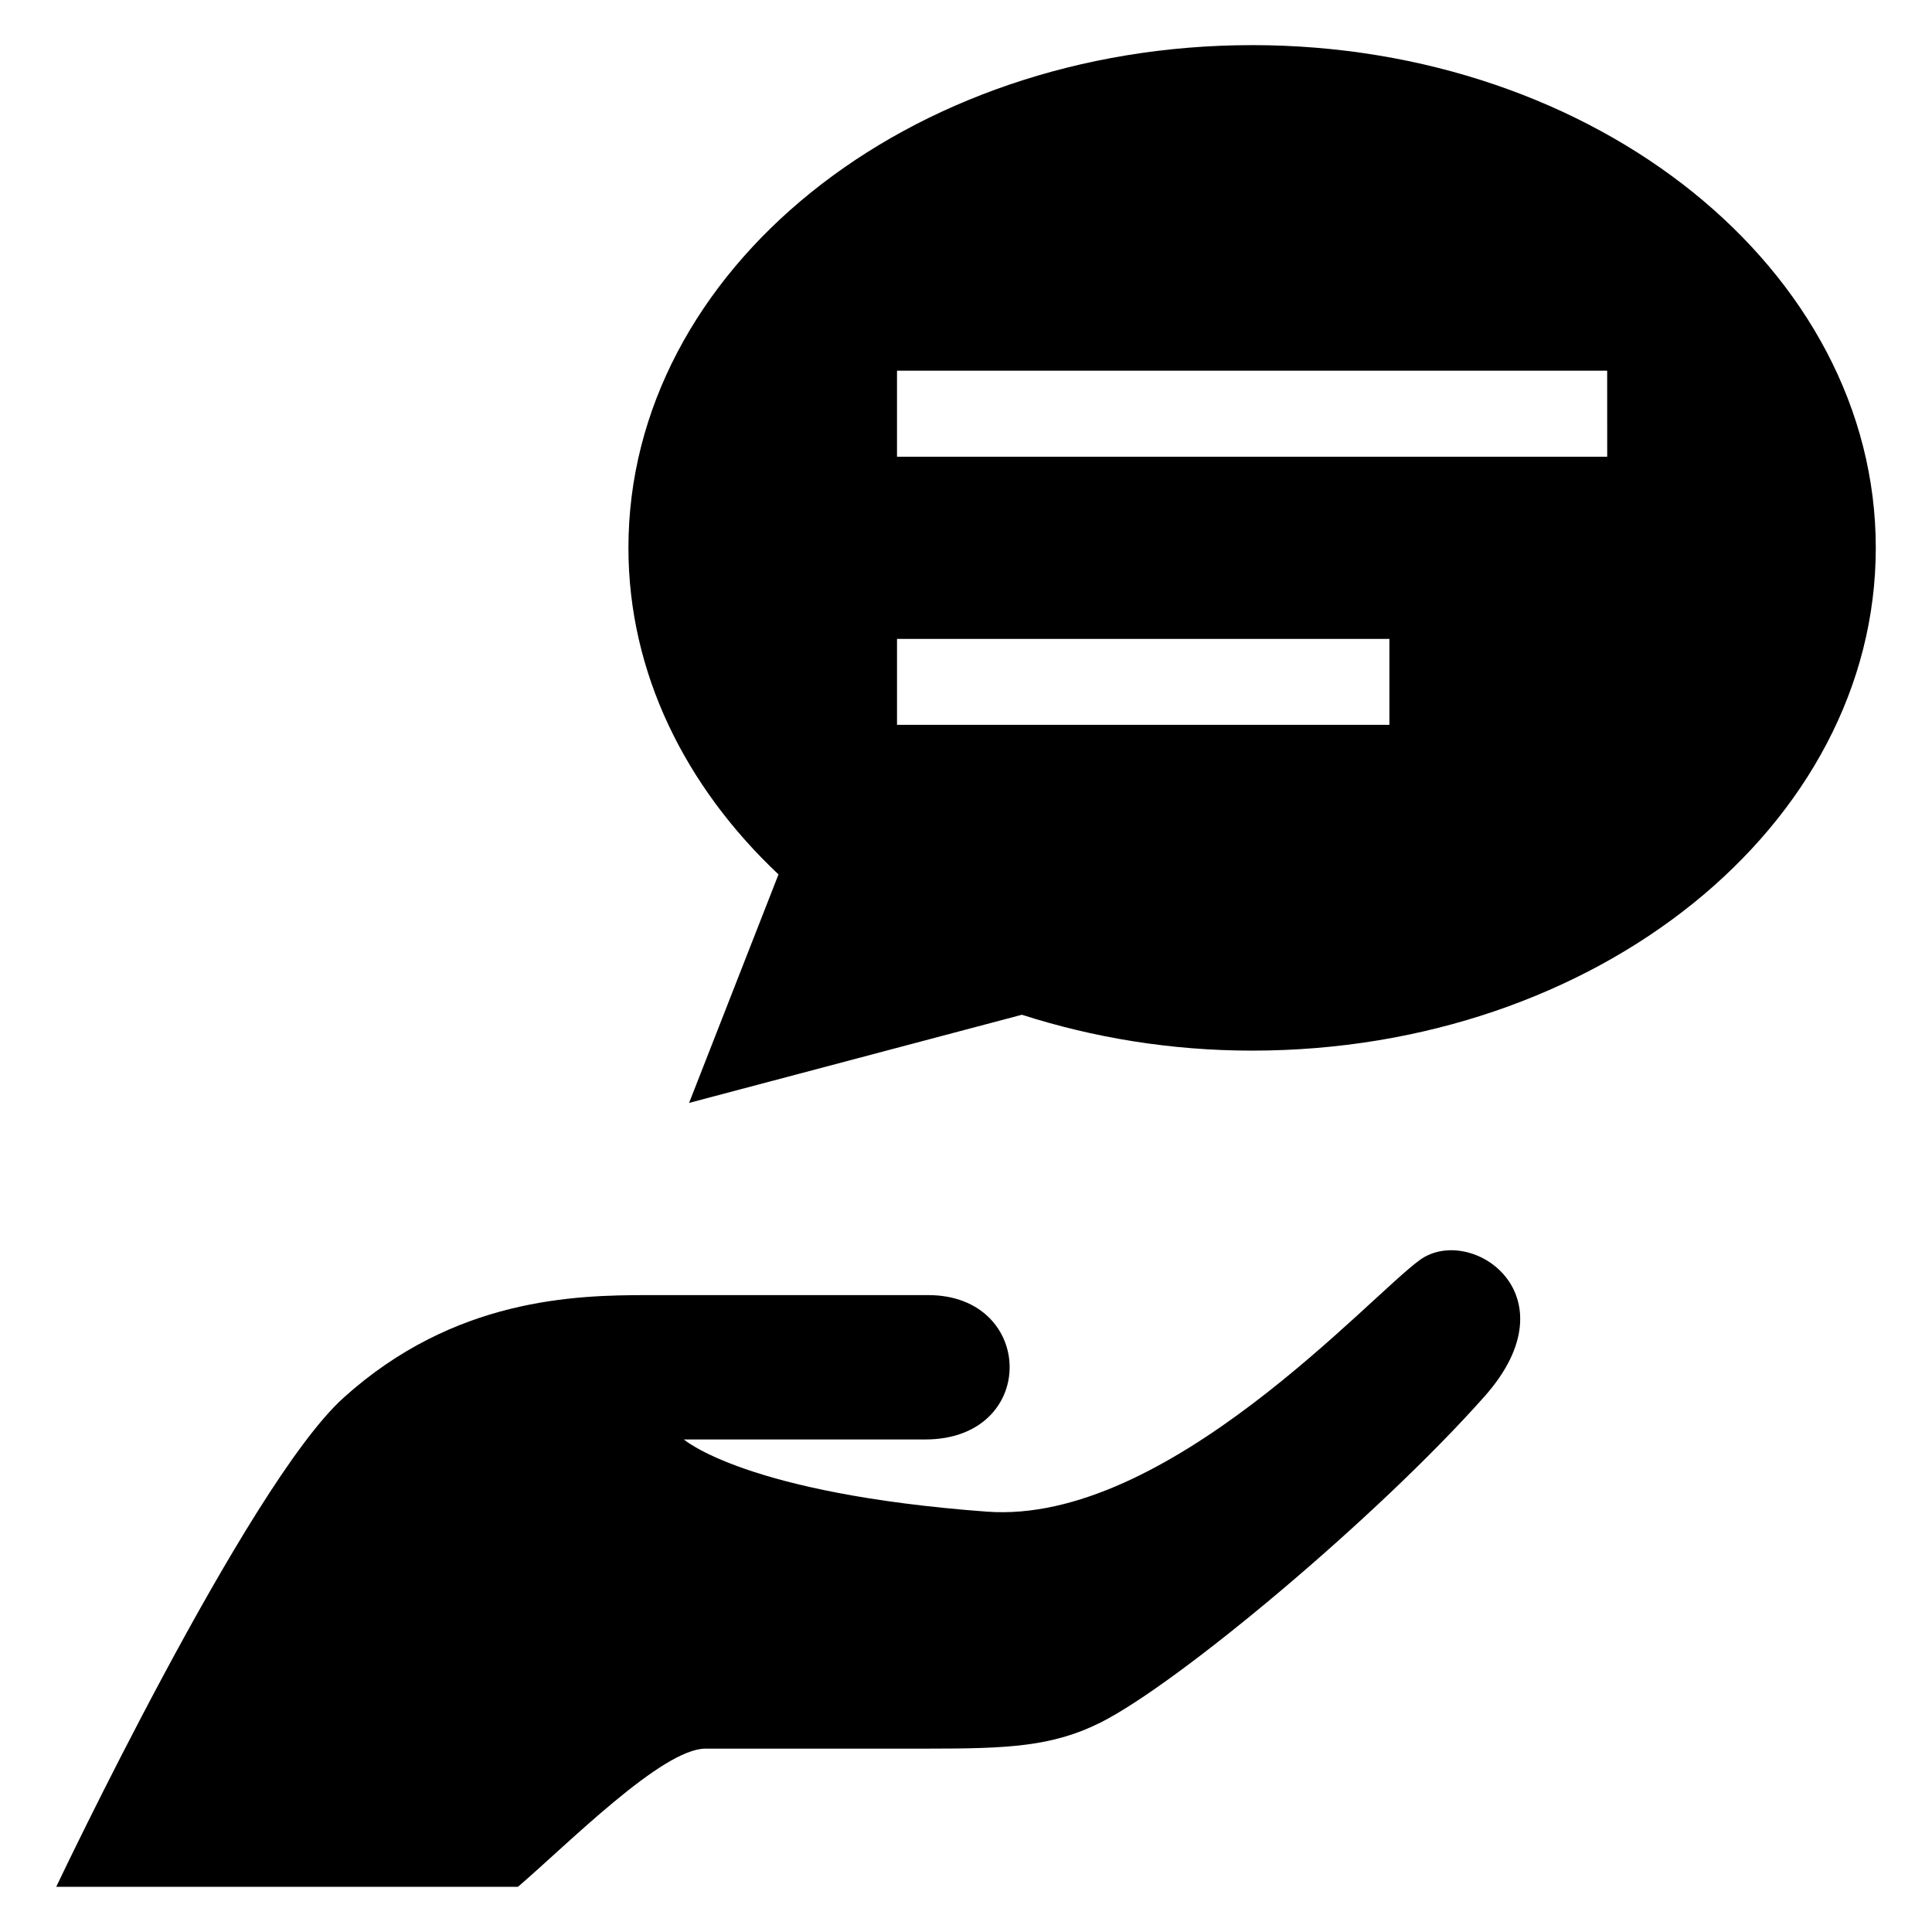
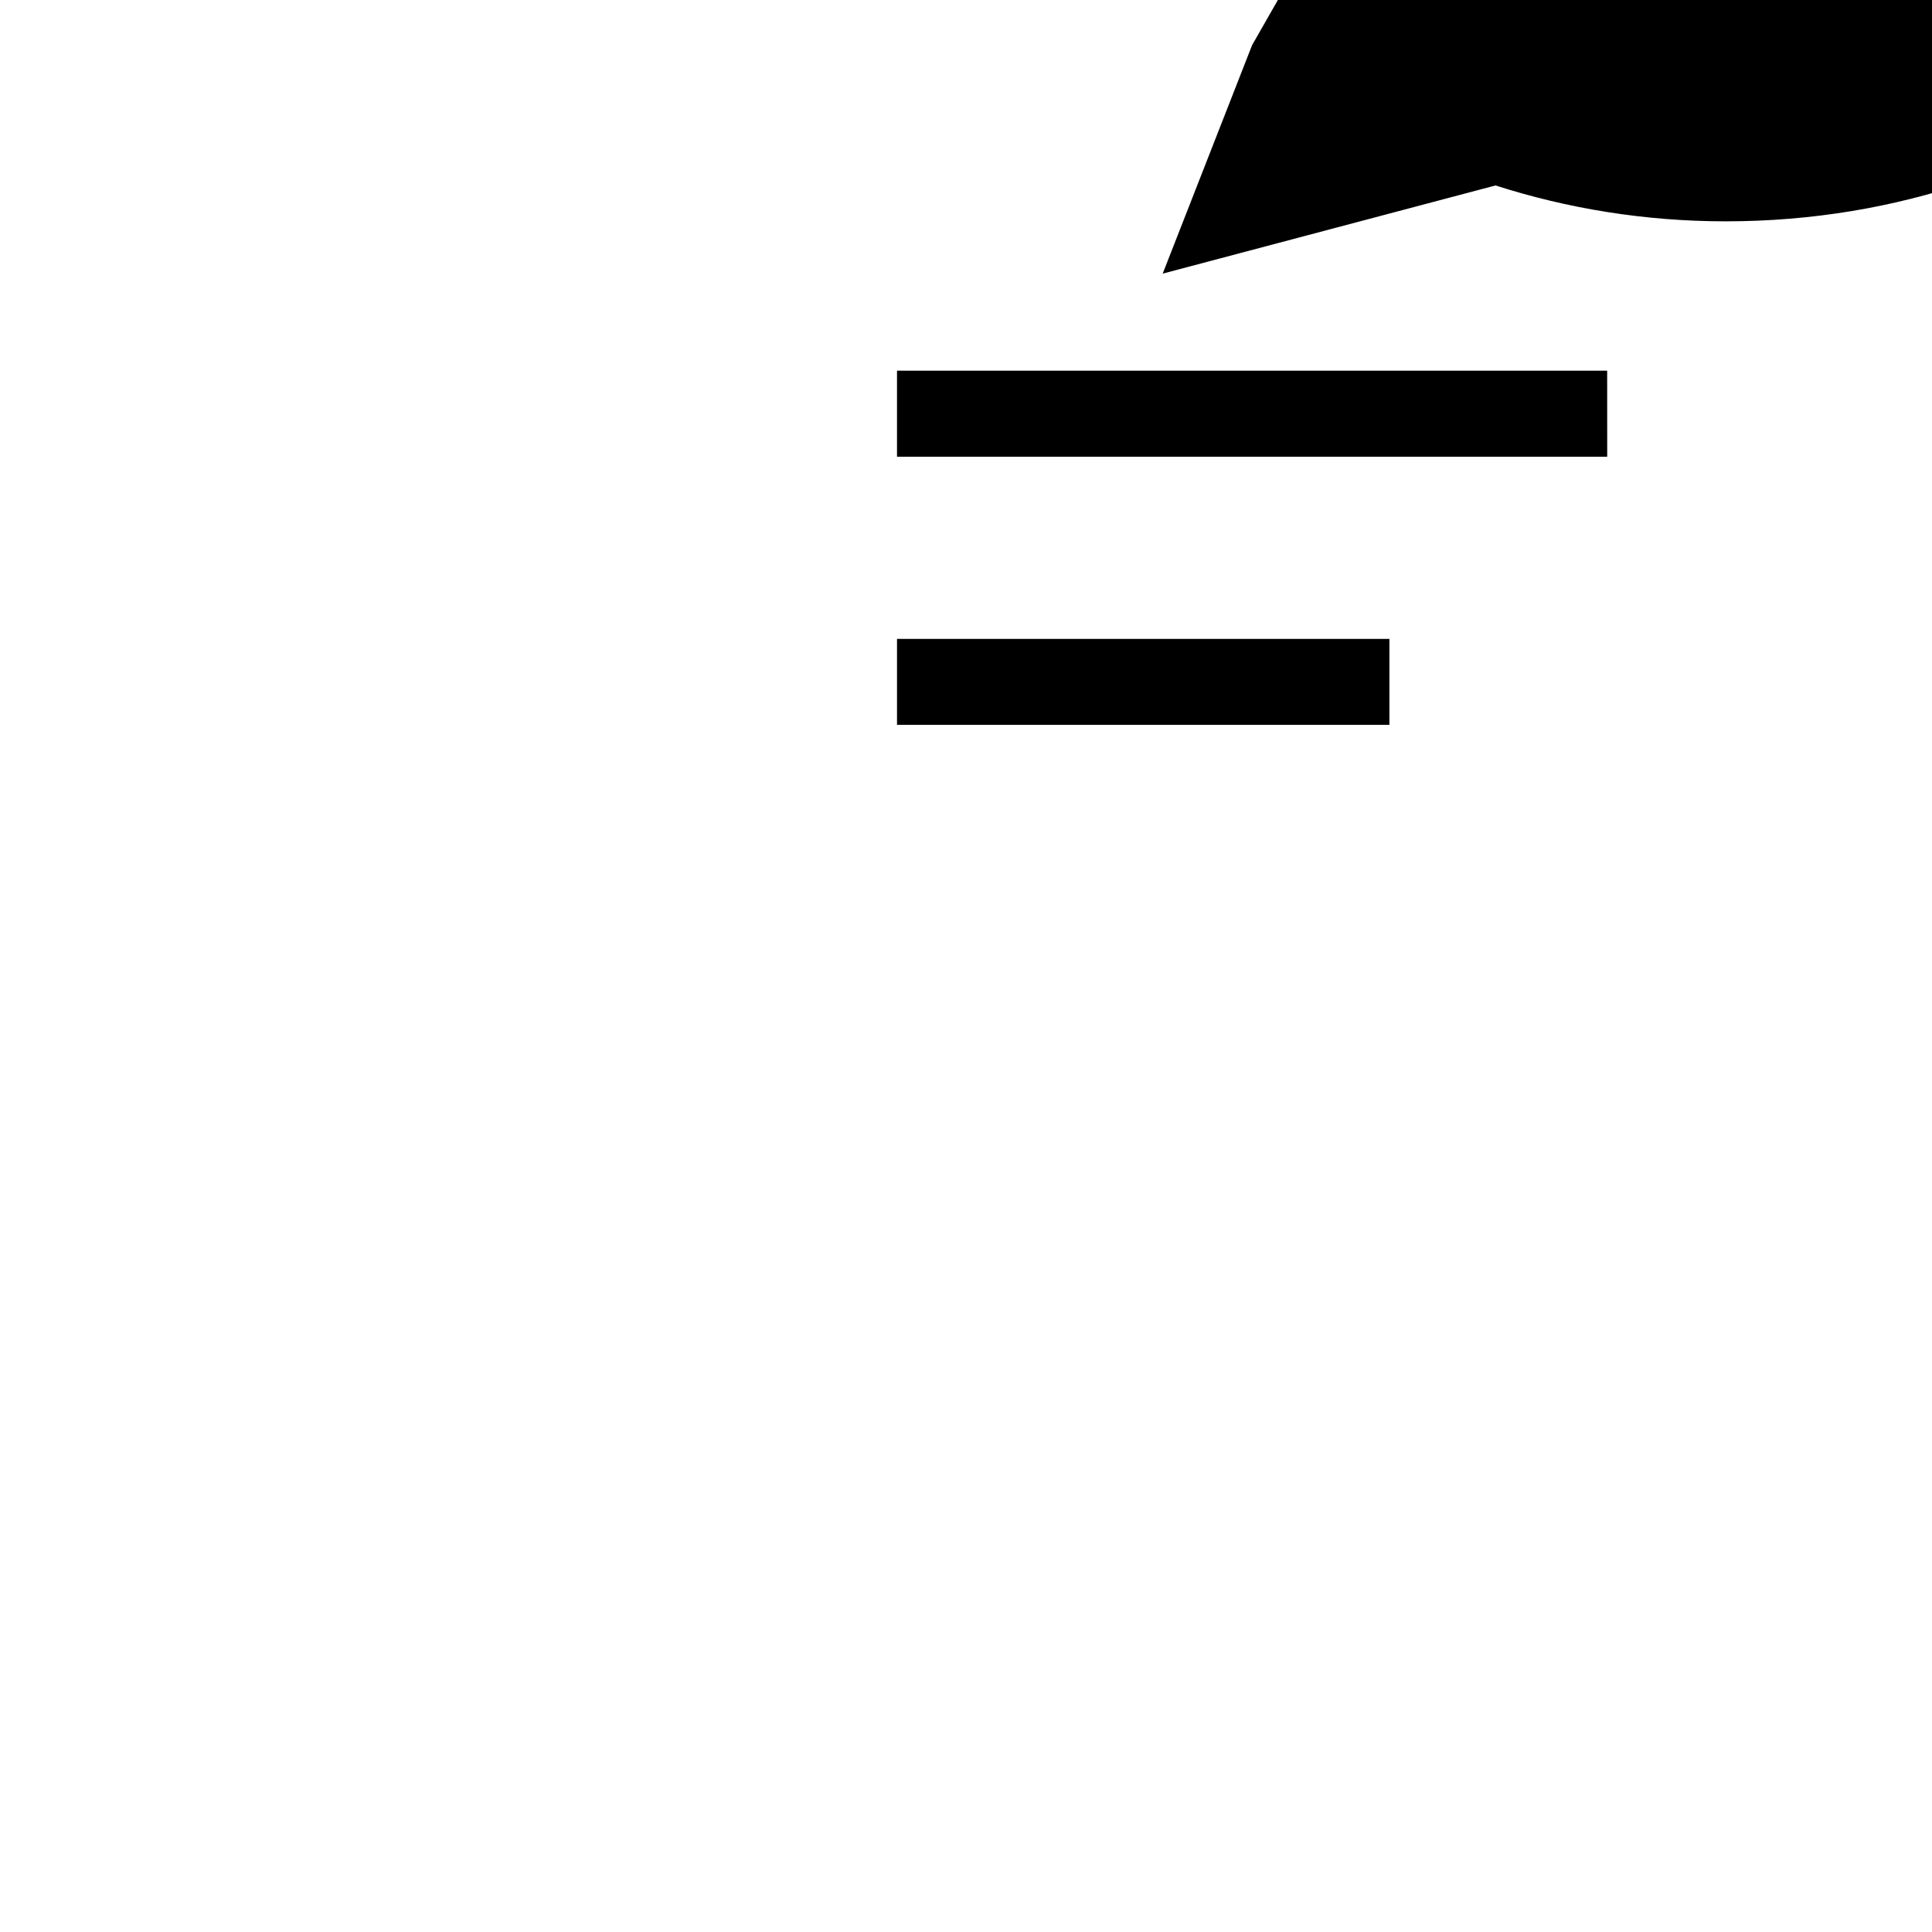
<svg xmlns="http://www.w3.org/2000/svg" fill="#000000" width="800px" height="800px" version="1.1" viewBox="144 144 512 512">
  <g>
-     <path d="m475.82 155.96c-91.285 0-165.28 59.652-165.28 133.21 0 33.094 15.035 63.258 39.77 86.562l-23.695 60.551 88.199-23.363c18.895 6.062 39.438 9.508 61.008 9.508 91.285 0 165.28-59.652 165.28-133.24 0-73.57-73.996-133.23-165.28-133.23zm36.387 180.13h-130.49v-22.781h130.49zm57.719-71.055h-188.21v-22.797h188.2z" />
-     <path d="m520.35 477.85c-13.383 9.555-67.148 70.266-114.8 66.754-64-4.738-80.309-19.129-80.309-19.129h63.922c30.102 0 29.363-38.258 0.82-38.258h-74.297c-19.121 0-51.285 0.695-80.68 27.238-25.566 23.066-76.105 129.57-76.105 129.57h122.36c13.383-11.477 38.242-36.621 49.703-36.621h58.898c21.035 0 32.969-0.488 45.785-6.91 20.781-10.422 73.699-54.773 101.8-86.465 23.945-27.02-3.719-45.707-17.098-36.184z" />
+     <path d="m475.82 155.96l-23.695 60.551 88.199-23.363c18.895 6.062 39.438 9.508 61.008 9.508 91.285 0 165.28-59.652 165.28-133.24 0-73.57-73.996-133.23-165.28-133.23zm36.387 180.13h-130.49v-22.781h130.49zm57.719-71.055h-188.21v-22.797h188.2z" />
  </g>
</svg>